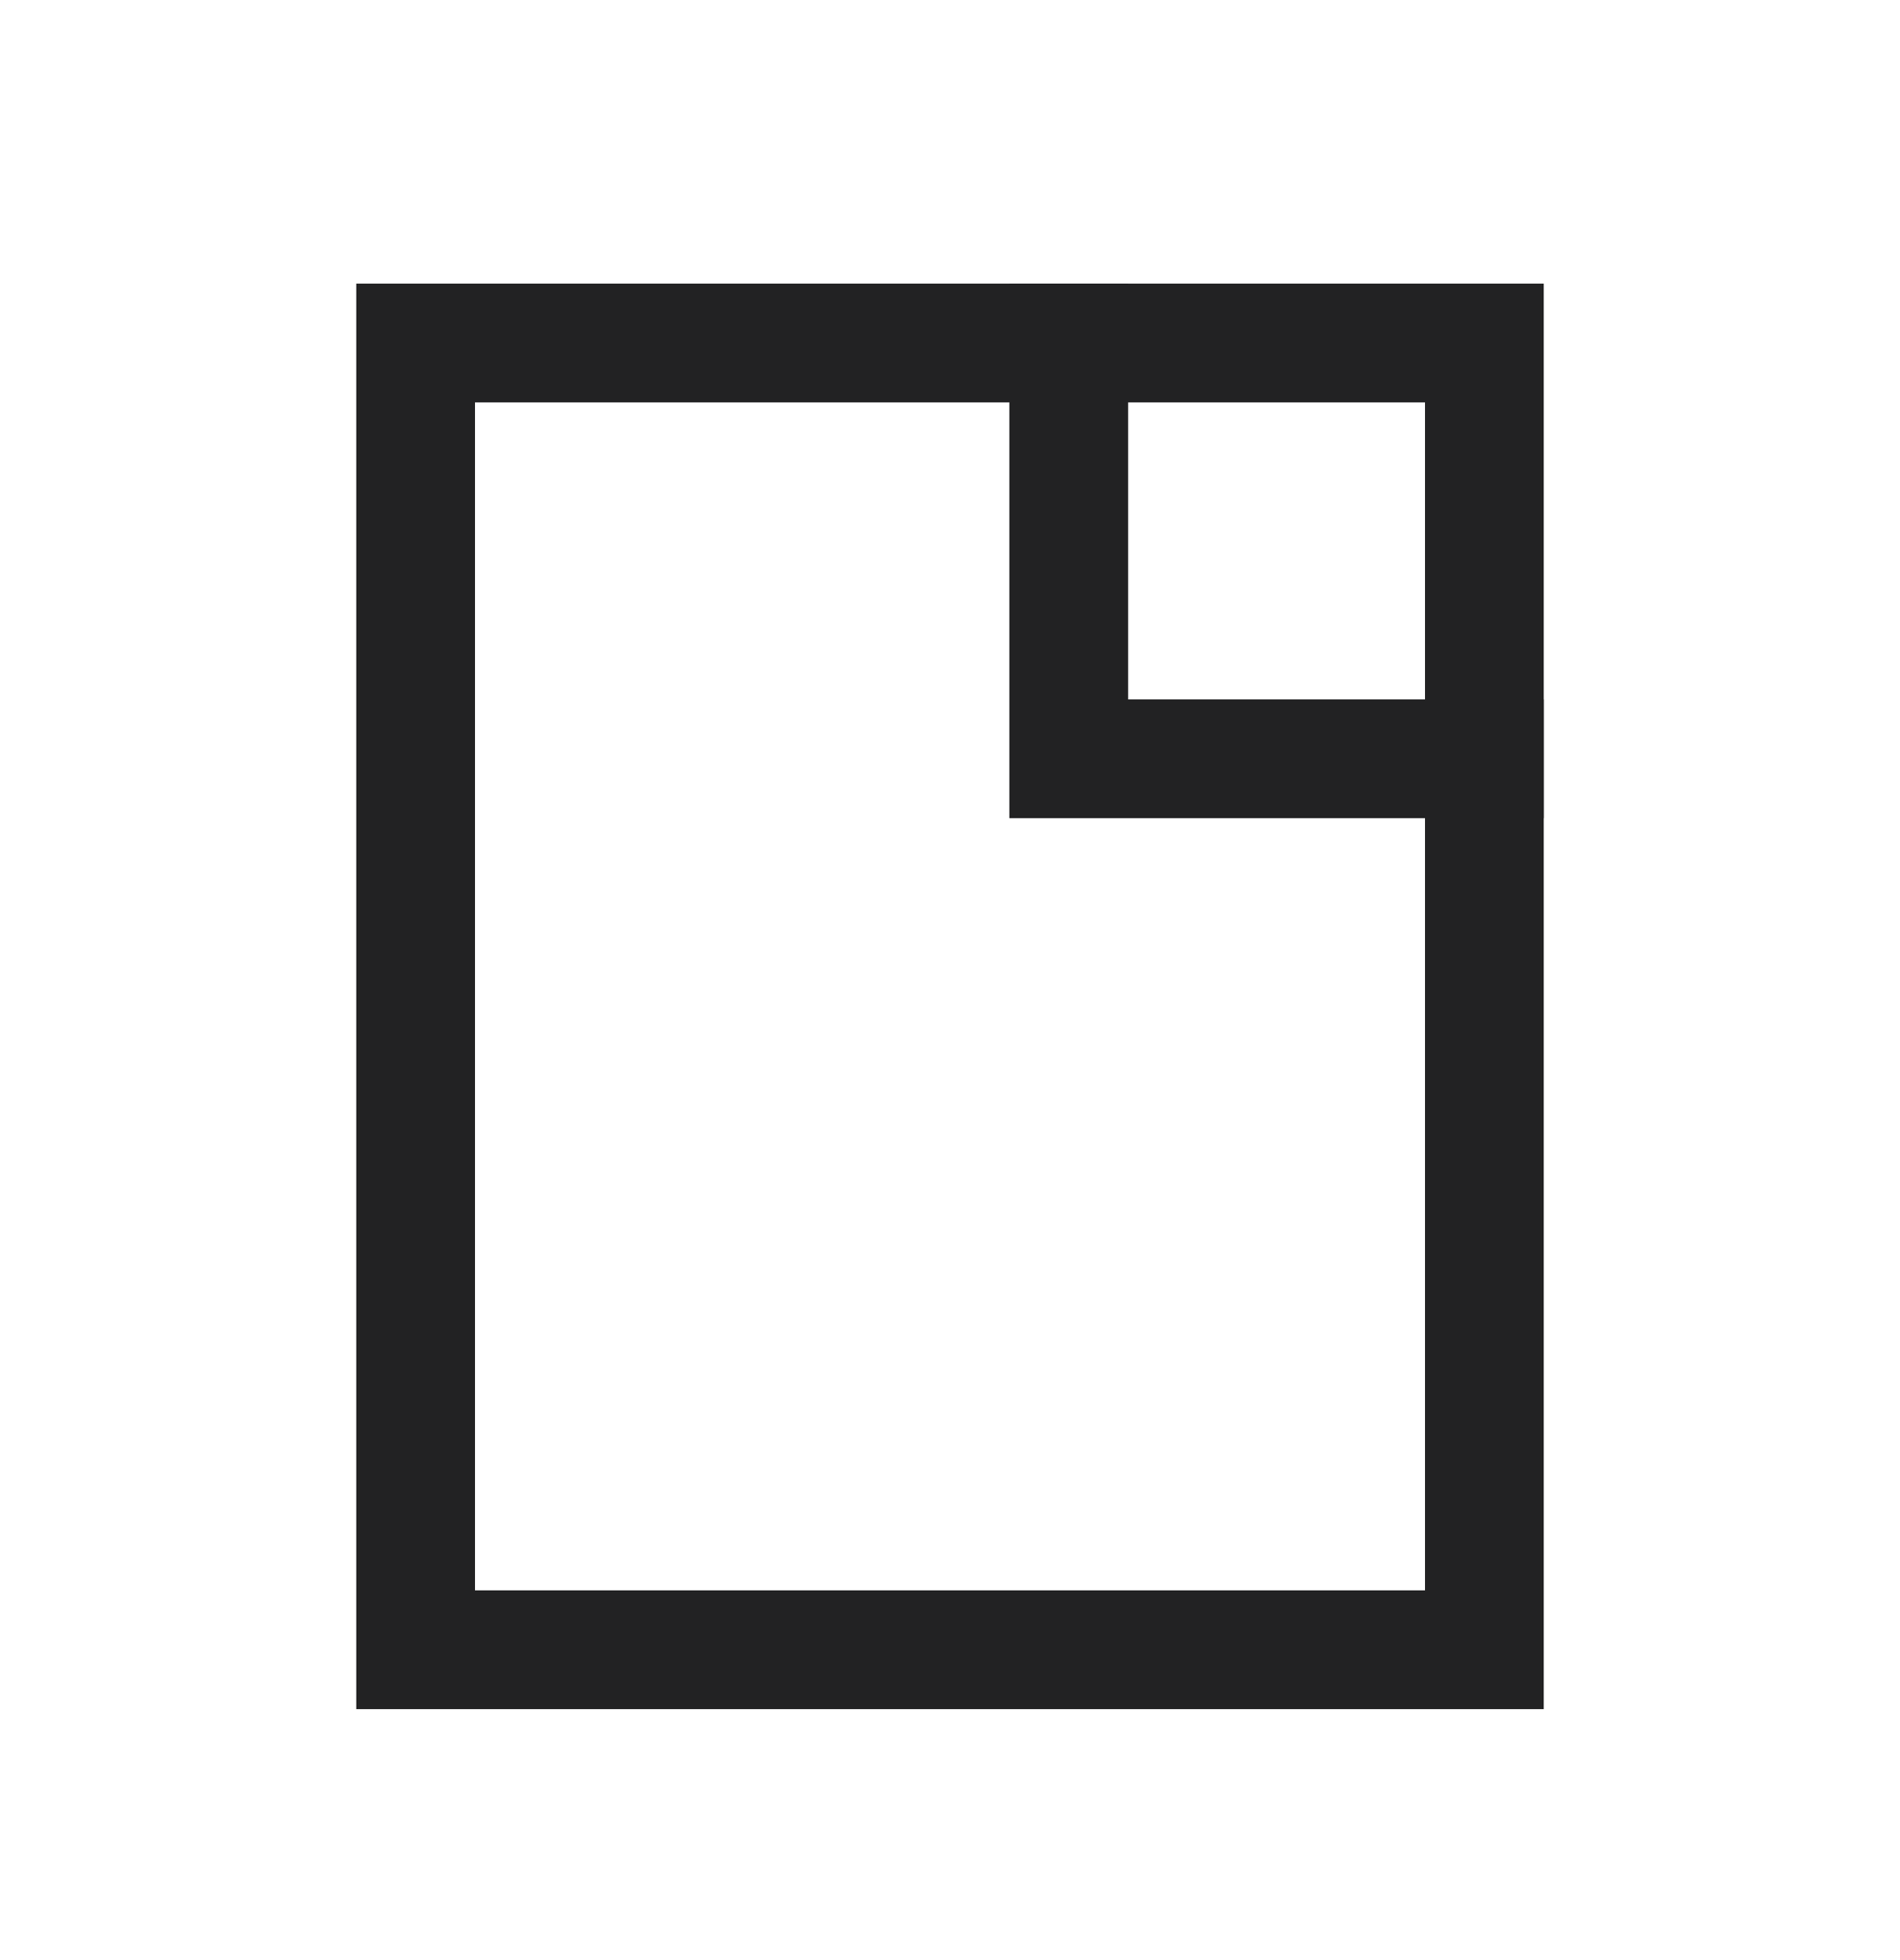
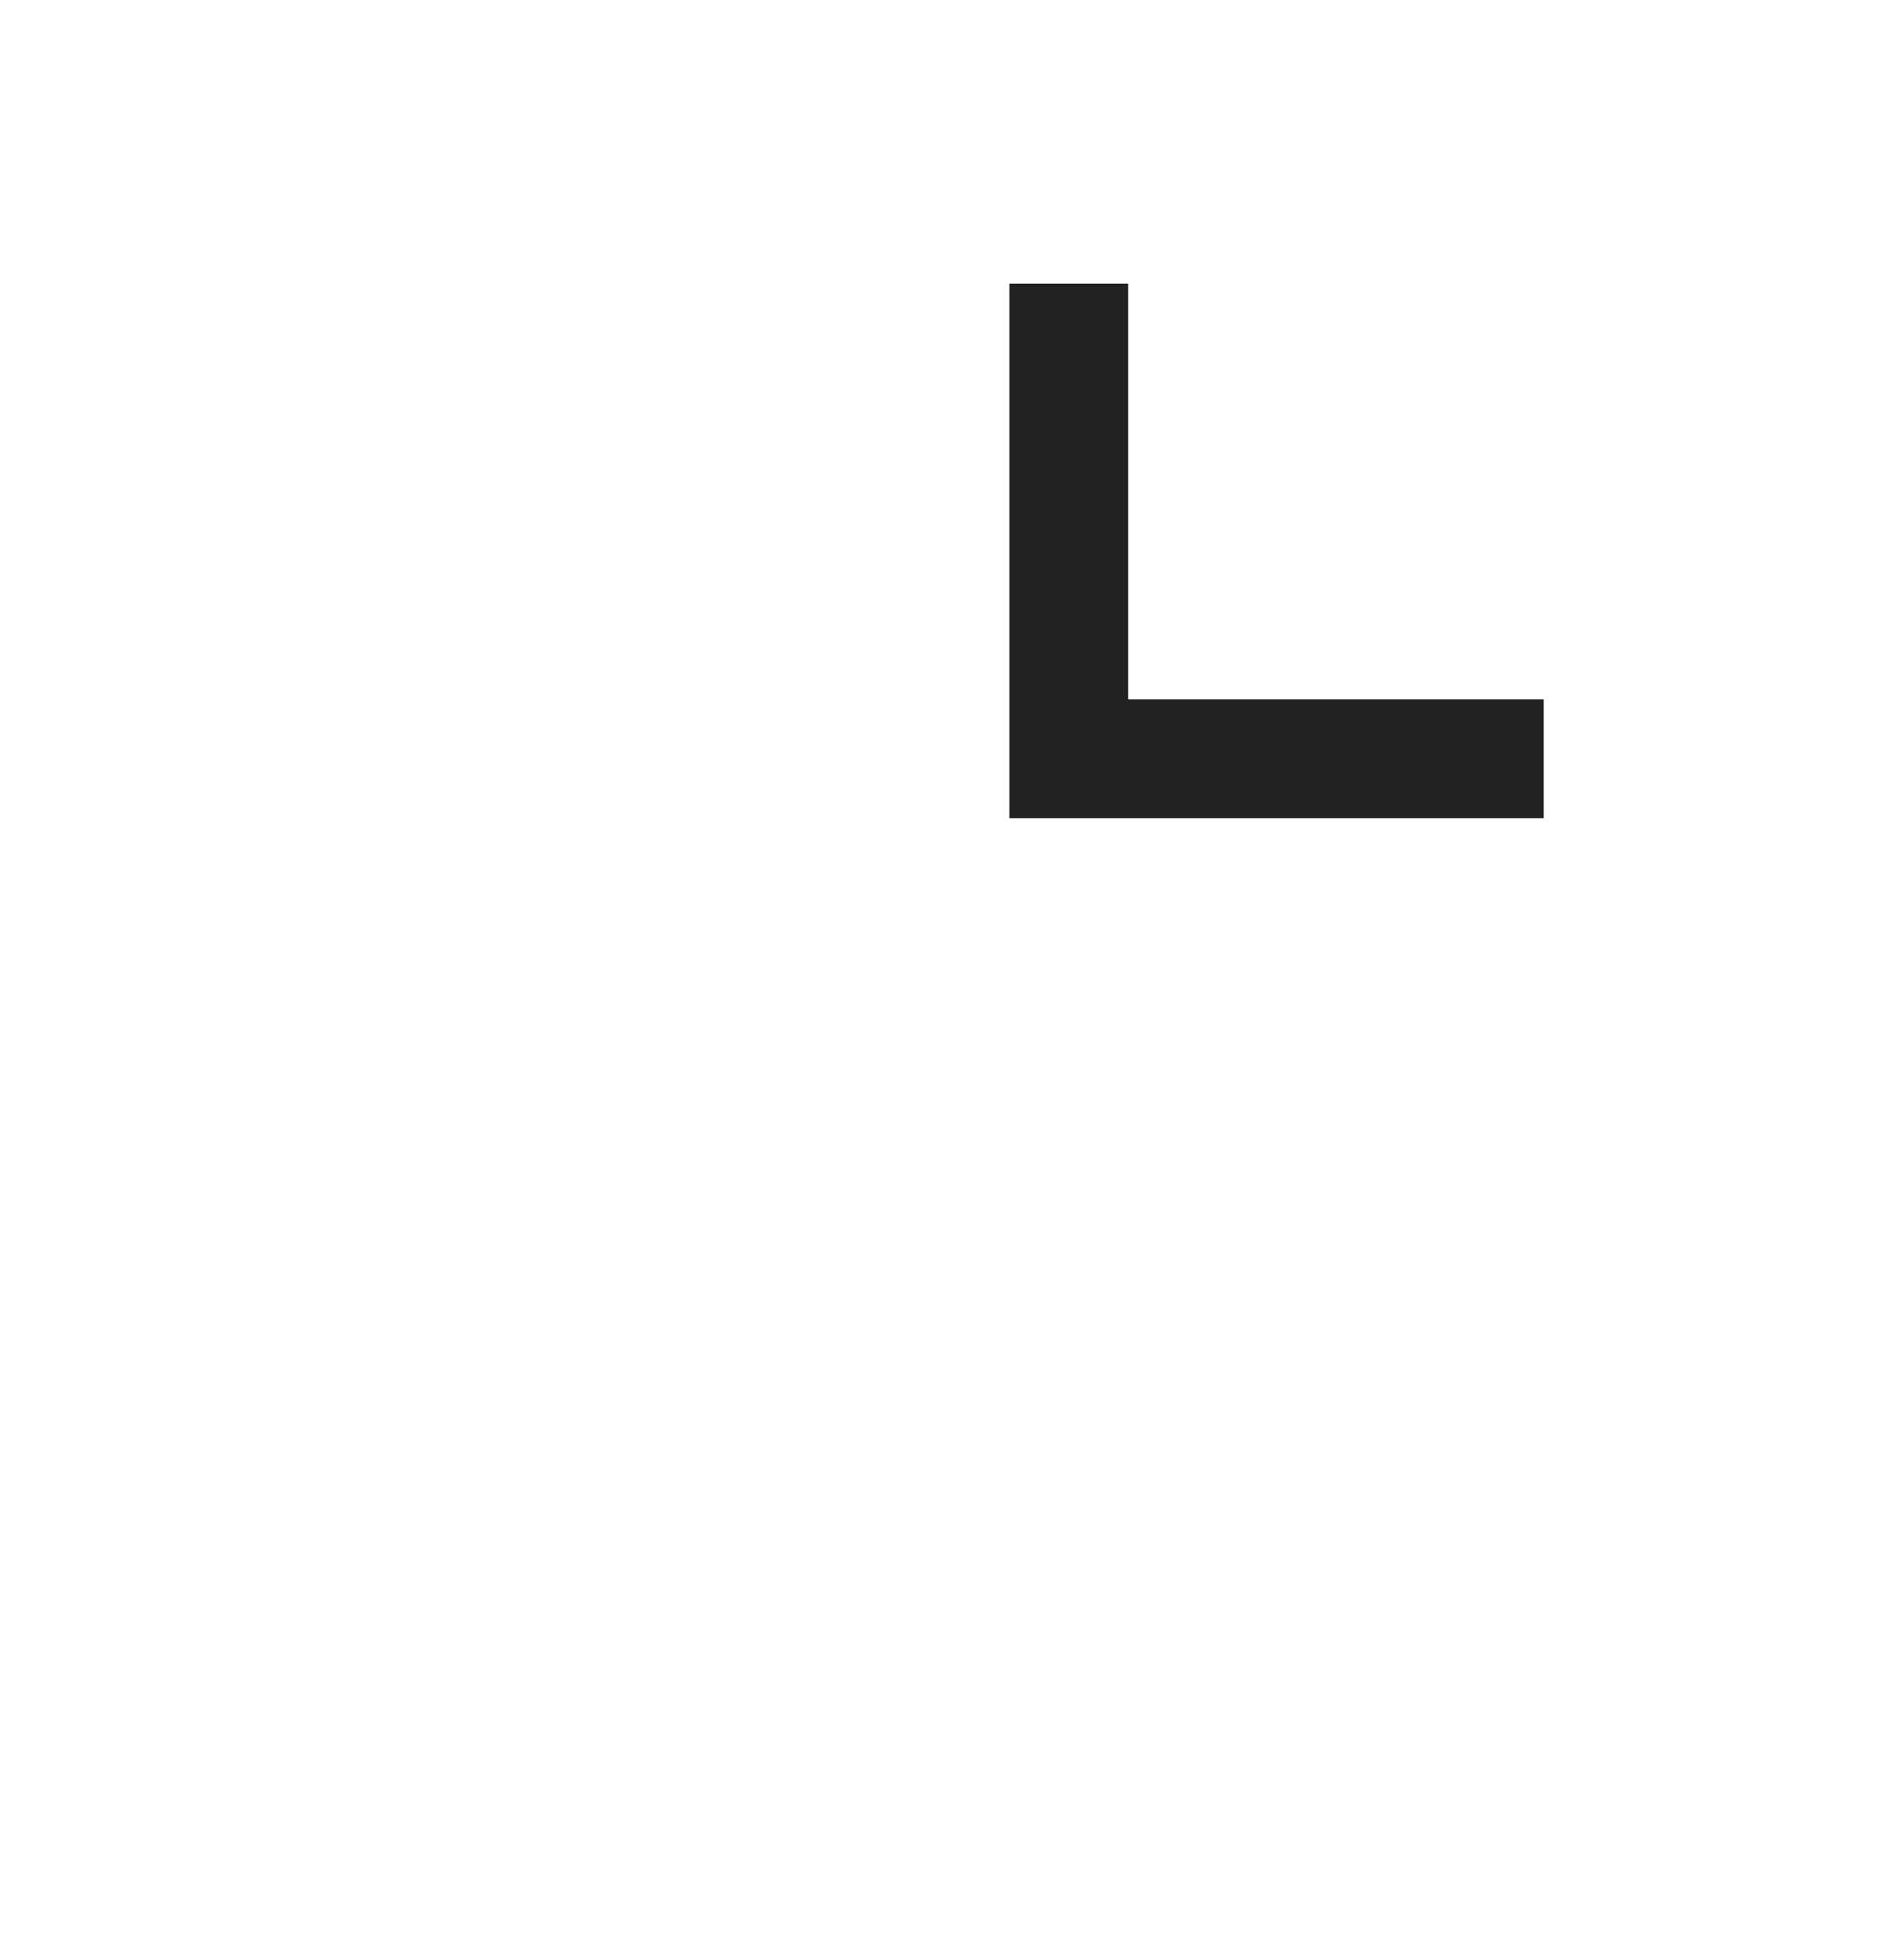
<svg xmlns="http://www.w3.org/2000/svg" width="32" height="33" viewBox="0 0 32 33" fill="none">
-   <path d="M25 5.775H7V27.775H25V5.775Z" stroke="#222223" stroke-width="2" />
  <path d="M18 4.775V12.775H26" stroke="#222223" stroke-width="2" />
</svg>